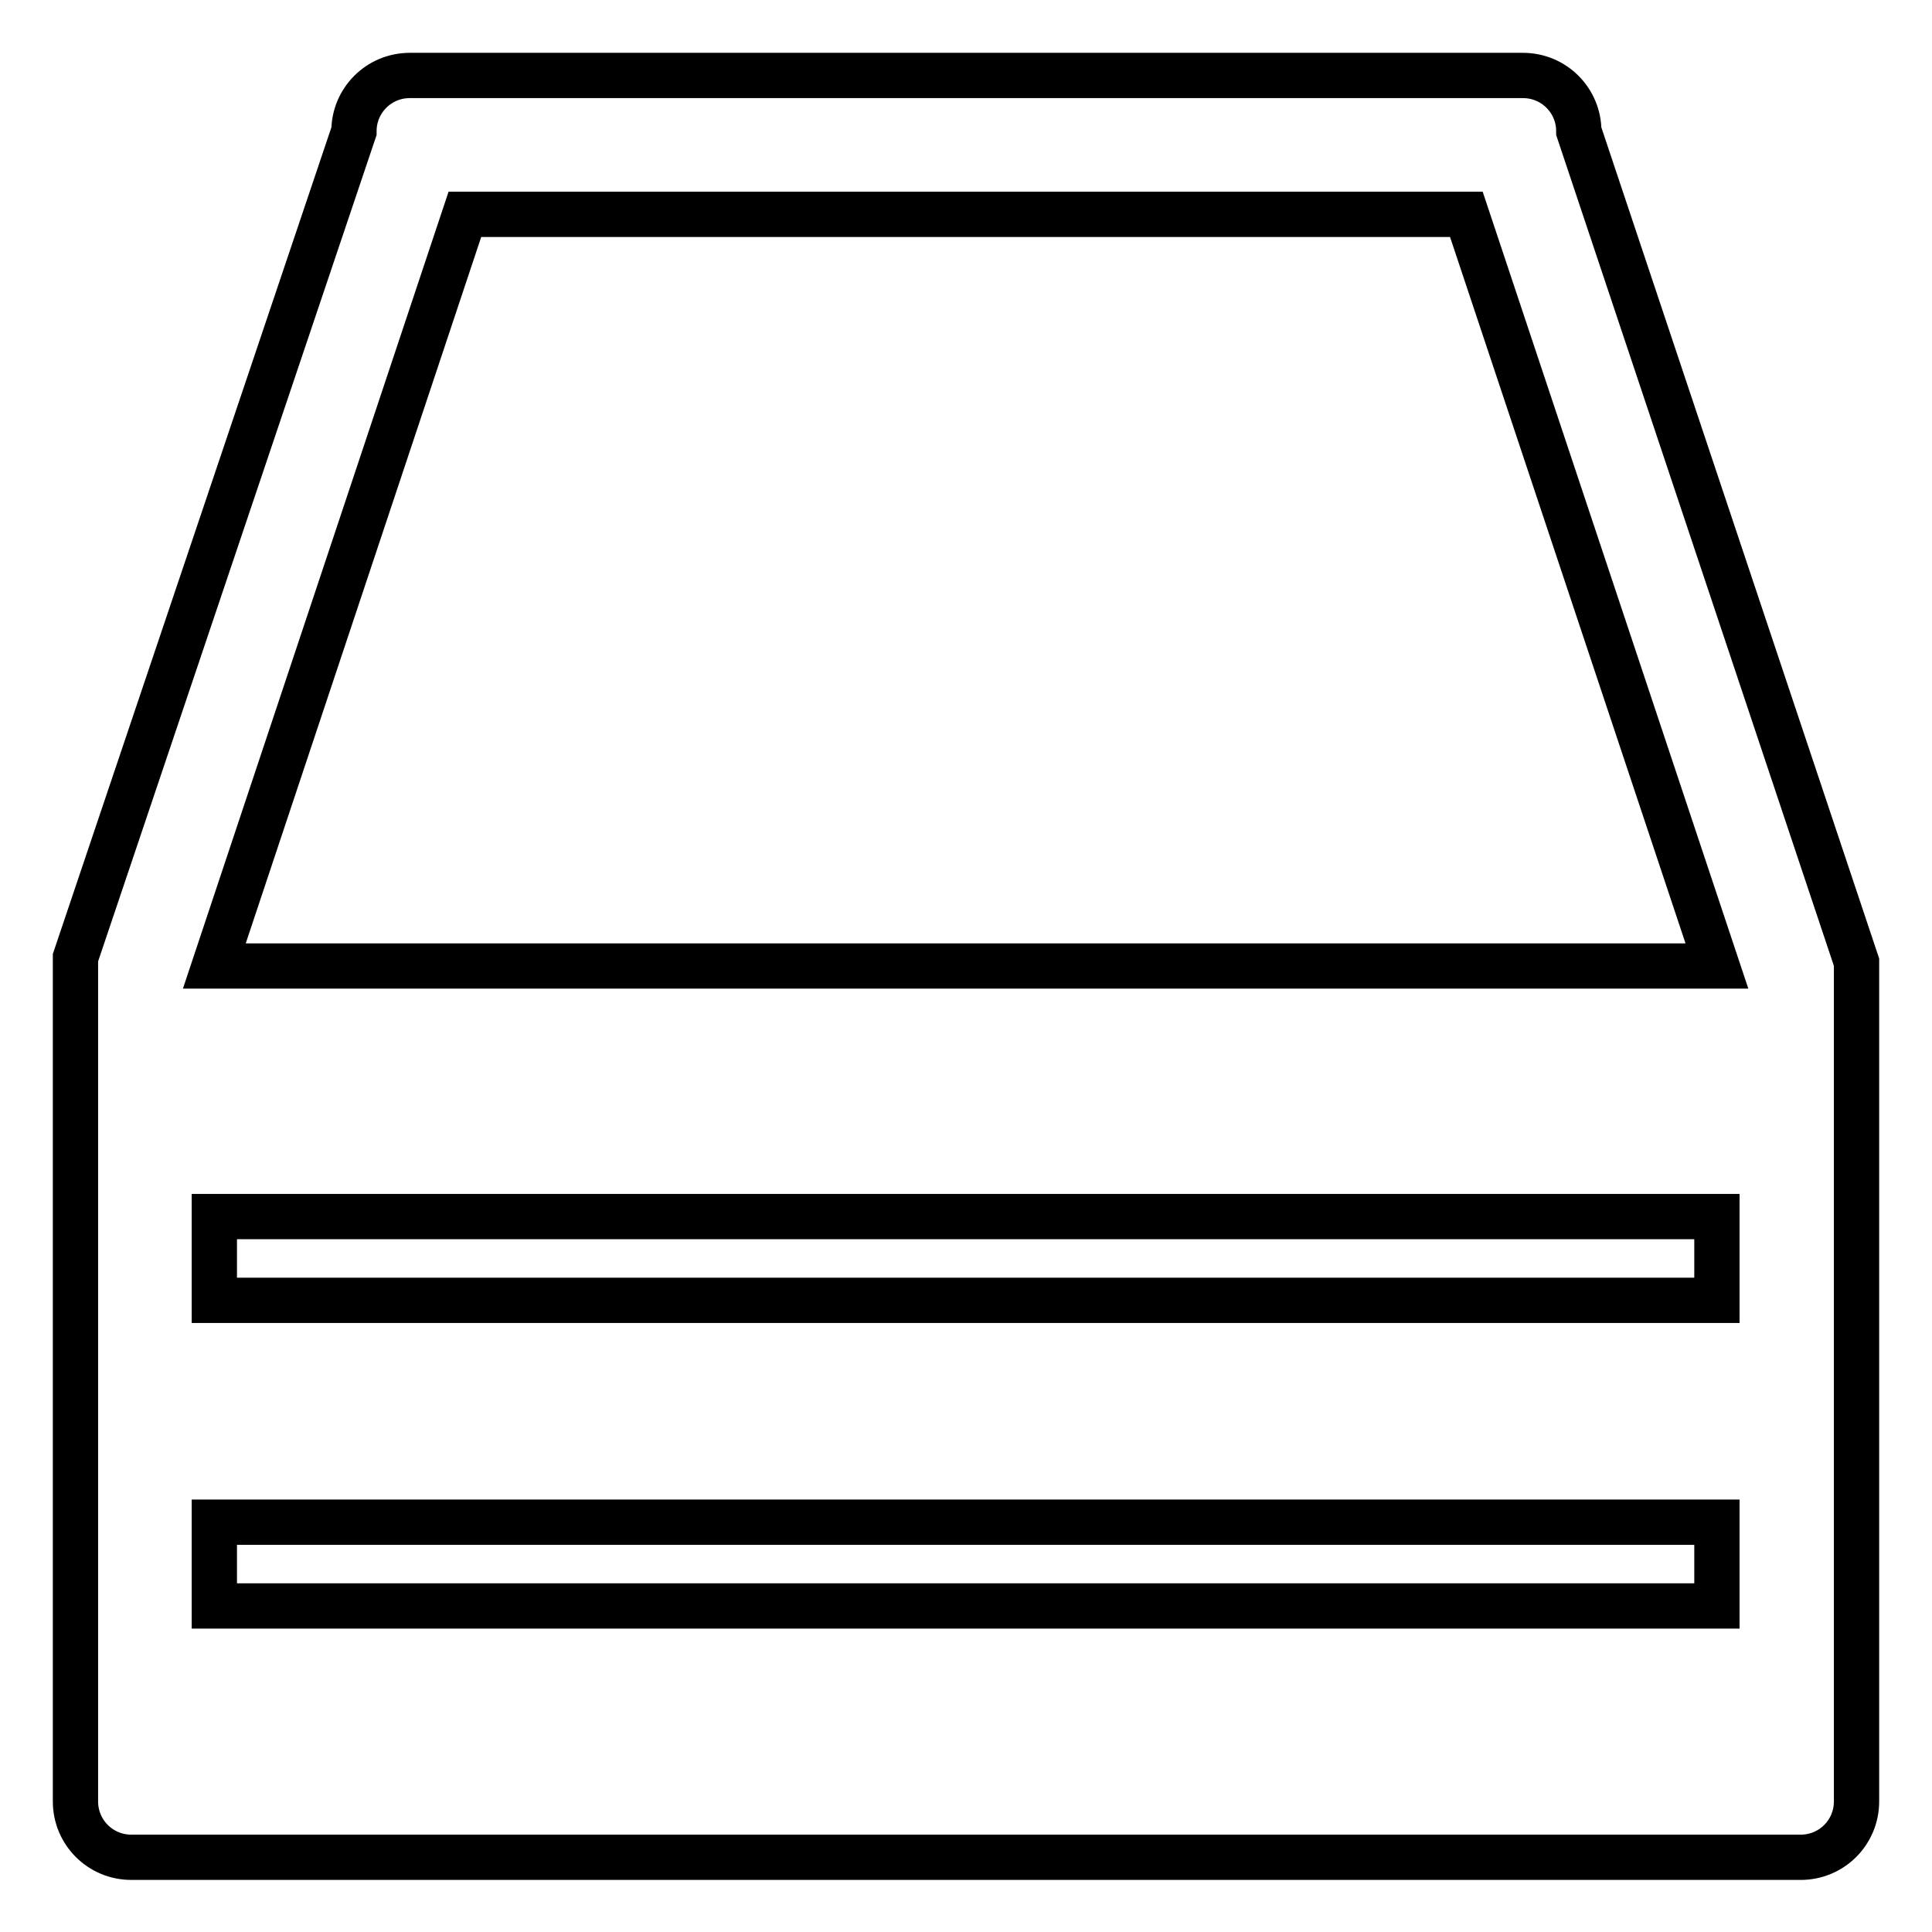
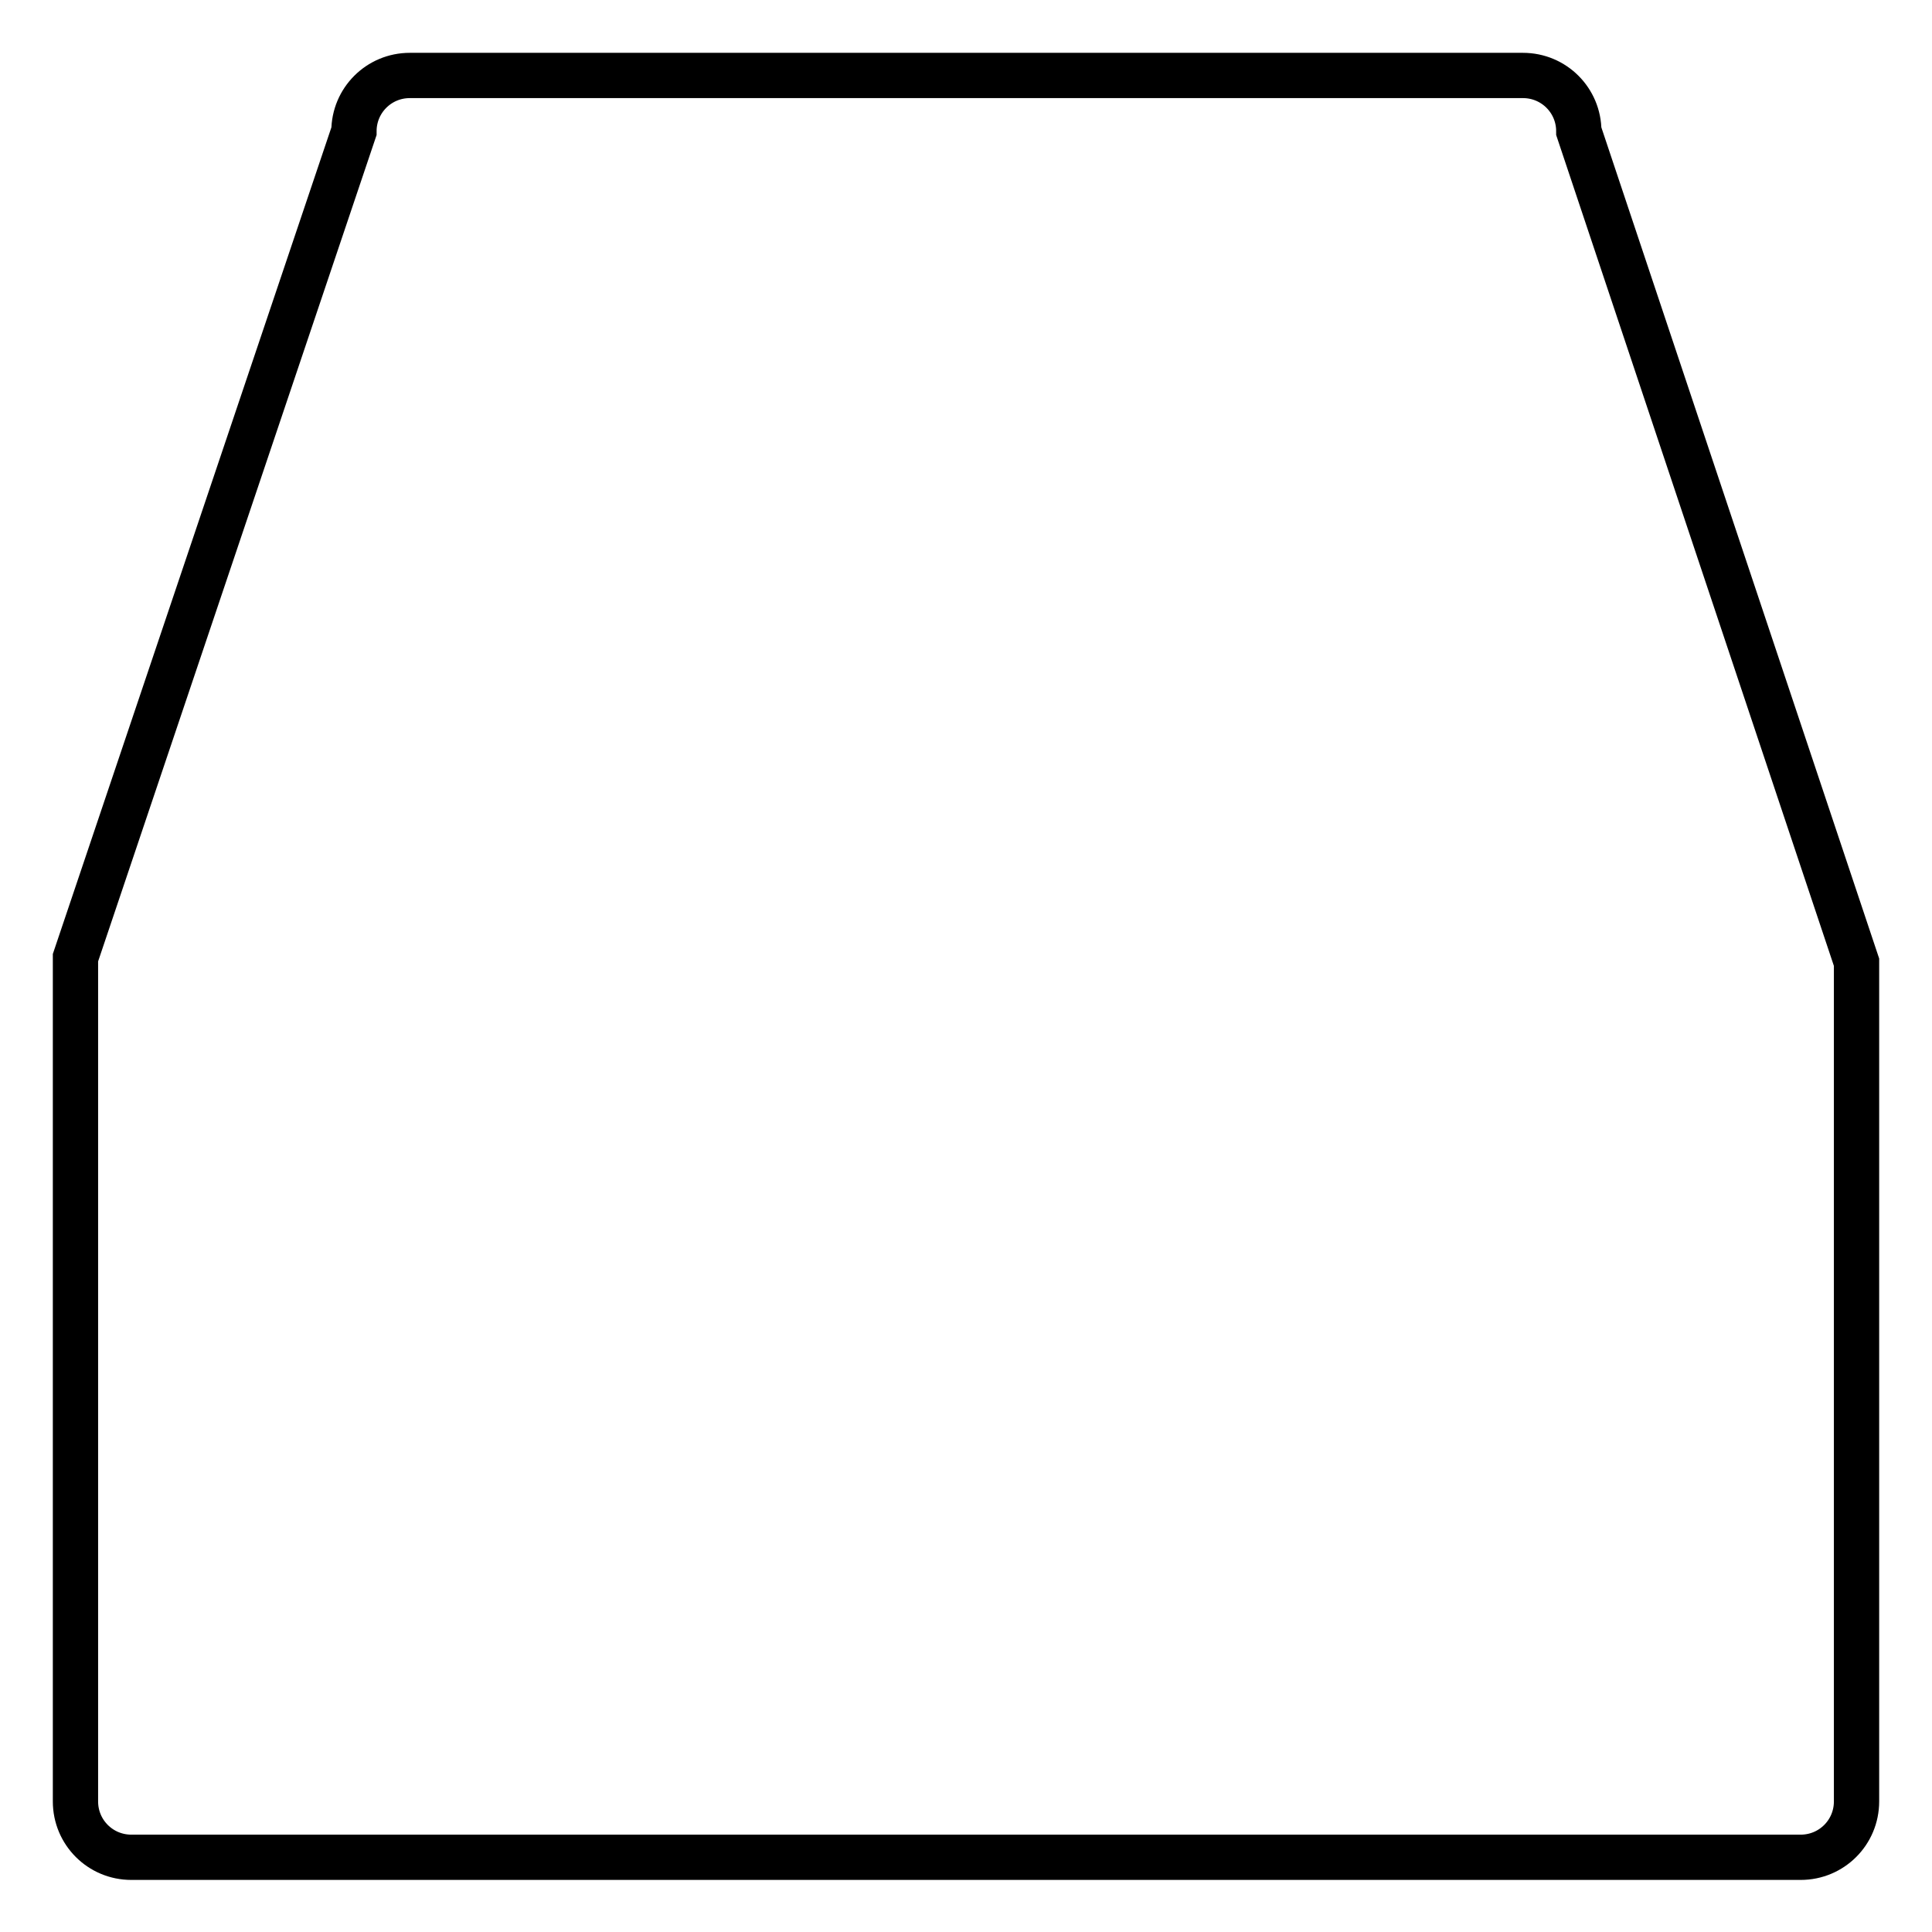
<svg xmlns="http://www.w3.org/2000/svg" version="1.1" x="0px" y="0px" viewBox="0 0 256 256" enable-background="new 0 0 256 256" xml:space="preserve">
  <g>
    <g>
      <path stroke-width="6" fill-opacity="0" stroke="#000000" d="M54.3,10h147.5c4.1,0,7.4,3.3,7.4,7.4L246,127.5v111.2c0,4.1-3.3,7.4-7.4,7.4H17.4c-4.1,0-7.4-3.3-7.4-7.4V126.9L46.9,17.4C46.9,13.3,50.2,10,54.3,10z" />
-       <path stroke-width="6" fill-opacity="0" stroke="#000000" d="M28.4,212.8v-11.1h199.1v11.1H28.4z M28.4,161.2h199.1v11.1H28.4V161.2z M83.8,128H28.4l33.2-99.6h132.7l33.2,99.6h-55.3H83.8z" />
    </g>
  </g>
</svg>